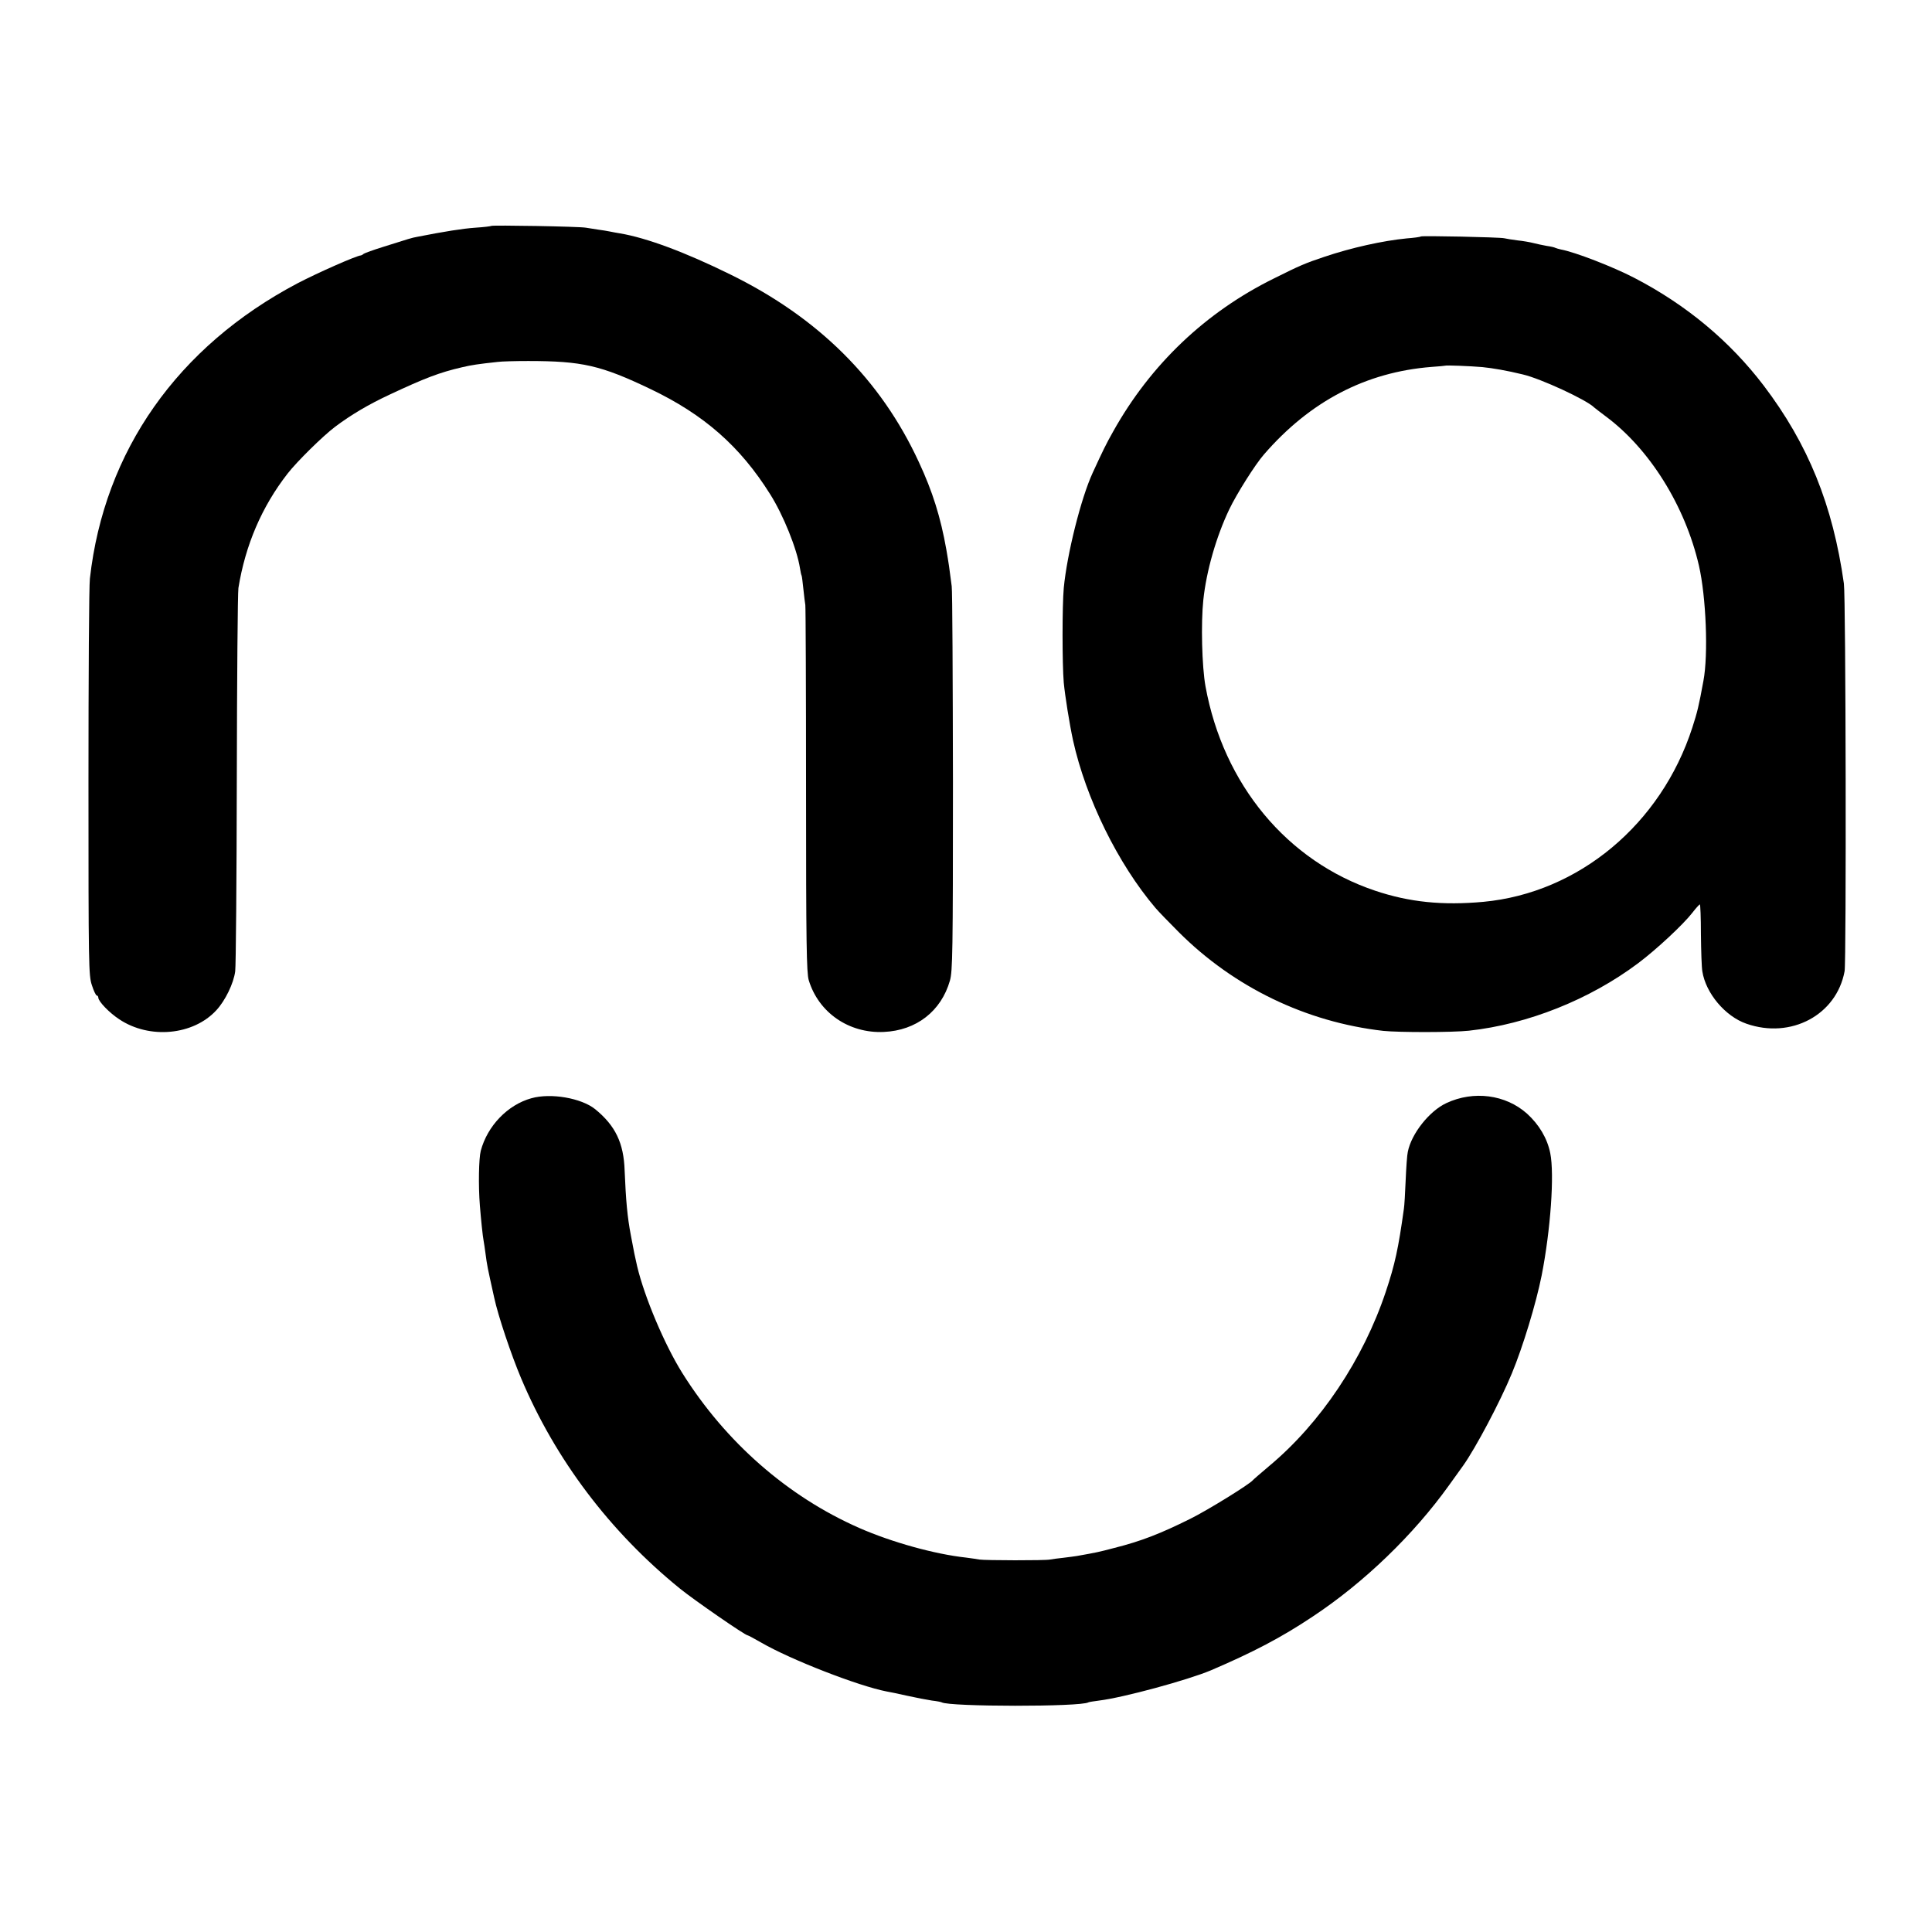
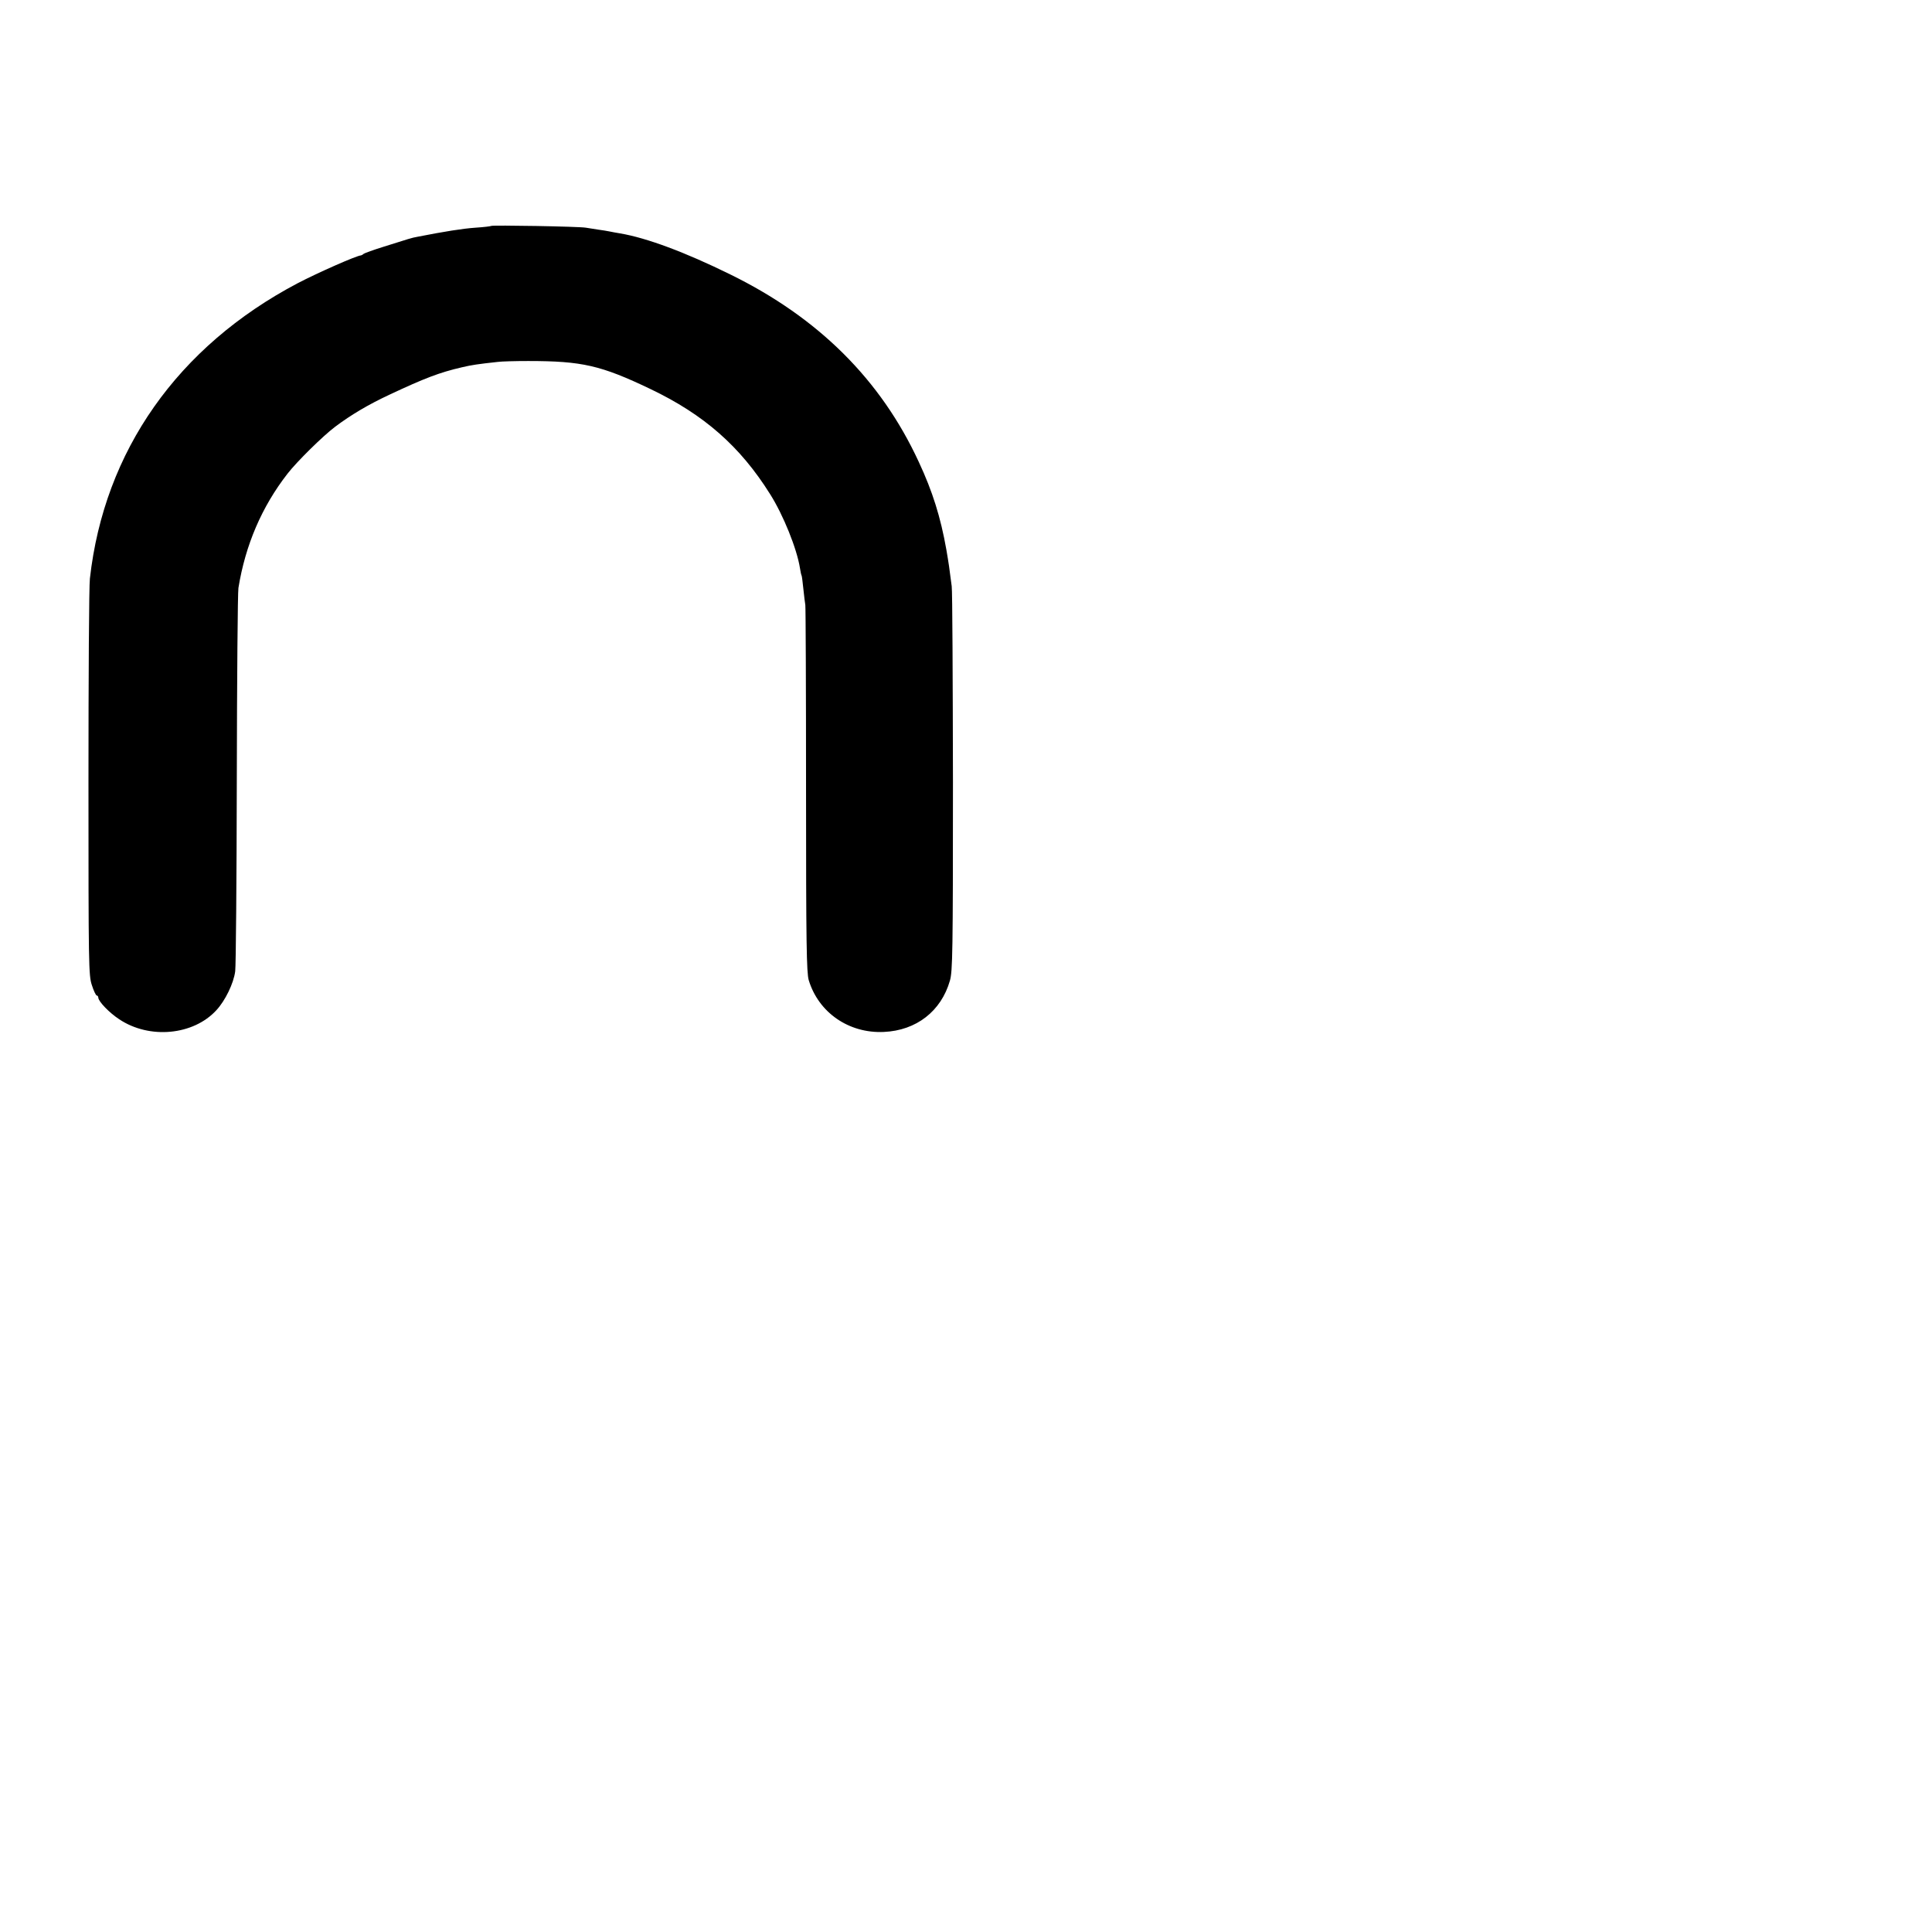
<svg xmlns="http://www.w3.org/2000/svg" version="1.0" width="1081pt" height="1081pt" viewBox="0 0 1081 1081" preserveAspectRatio="xMidYMid meet">
  <g transform="translate(0,1081) scale(0.1,-0.1)" fill="#000000" stroke="none">
    <path d="M2749 9546 c-2 -2 -42 -7 -89 -10 -72 -5 -172 -21 -325 -51 -33 -6 -41 -9 -190 -56 -55 -17 -104 -35 -110 -39 -5 -5 -12 -8 -15 -9 -23 0 -246 -99 -355 -156 -671 -354 -1082 -938 -1162 -1652 -5 -37 -8 -552 -8 -1143 0 -1027 1 -1078 19 -1132 10 -32 23 -58 27 -58 5 0 9 -6 9 -12 1 -22 62 -85 117 -121 169 -113 415 -90 544 51 49 53 96 149 105 217 4 28 8 511 9 1075 1 564 5 1045 9 1070 39 241 131 455 275 640 52 67 198 211 266 262 89 67 187 125 305 180 194 91 279 124 405 153 55 13 90 18 200 30 22 3 99 5 170 5 302 0 407 -24 685 -157 299 -143 501 -320 669 -588 74 -117 150 -306 167 -414 3 -20 7 -38 9 -41 2 -3 6 -37 10 -75 4 -39 9 -79 11 -90 2 -11 4 -477 4 -1035 0 -867 3 -1022 15 -1064 55 -182 225 -299 420 -290 182 8 321 116 370 287 15 53 17 155 17 1110 -1 579 -3 1072 -7 1097 -13 103 -17 129 -30 205 -32 181 -77 325 -154 490 -213 461 -562 808 -1056 1050 -252 124 -467 204 -615 229 -19 3 -46 8 -60 11 -13 3 -41 7 -62 10 -20 3 -52 8 -70 11 -38 7 -523 15 -529 10z" />
-     <path d="M7950 9487 c-3 -3 -39 -8 -80 -11 -133 -13 -309 -52 -460 -103 -105 -35 -138 -49 -280 -120 -384 -189 -692 -482 -902 -858 -40 -71 -56 -104 -114 -230 -66 -143 -144 -456 -162 -645 -9 -100 -9 -424 0 -530 7 -73 32 -231 52 -323 72 -325 251 -690 461 -937 16 -19 75 -80 130 -135 309 -309 713 -504 1145 -553 87 -9 387 -9 479 1 329 36 675 174 946 377 104 78 254 218 305 284 19 25 38 45 41 46 3 0 6 -75 6 -167 1 -93 4 -186 8 -208 19 -122 128 -252 247 -293 249 -87 504 49 549 294 10 56 7 2094 -4 2169 -62 440 -200 780 -449 1108 -189 248 -432 451 -723 602 -121 63 -334 145 -411 159 -13 3 -27 7 -31 9 -5 3 -26 8 -48 11 -22 4 -56 11 -75 16 -19 5 -59 12 -89 15 -30 4 -63 9 -75 12 -27 6 -460 15 -466 10z m344 -731 c59 -6 136 -19 226 -41 100 -23 359 -143 400 -185 3 -3 32 -25 65 -50 245 -182 444 -501 521 -835 40 -175 53 -497 25 -645 -26 -142 -34 -174 -62 -261 -175 -541 -636 -925 -1169 -975 -229 -21 -414 -2 -605 62 -493 165 -850 594 -950 1144 -20 111 -26 353 -12 484 17 161 72 353 145 506 41 86 145 251 194 307 258 298 570 461 938 490 41 3 76 6 77 7 4 3 137 -2 207 -8z" />
-     <path d="M2973 4665 c-133 -37 -246 -155 -283 -294 -11 -42 -14 -194 -5 -306 6 -76 16 -174 21 -198 2 -12 7 -42 10 -67 10 -75 10 -74 49 -250 22 -103 95 -319 150 -450 192 -456 498 -861 890 -1179 79 -64 364 -261 378 -261 3 0 37 -18 75 -40 167 -97 547 -244 702 -274 14 -2 66 -13 115 -24 50 -11 112 -23 139 -27 27 -3 52 -8 55 -10 42 -25 779 -26 821 0 3 2 30 6 60 10 133 16 494 114 625 169 236 101 395 184 570 301 287 190 564 457 763 735 34 47 69 96 79 110 69 97 207 357 272 515 62 149 136 393 167 549 50 255 72 565 48 684 -17 84 -63 160 -130 221 -120 107 -299 130 -451 59 -95 -44 -196 -171 -216 -273 -4 -16 -9 -88 -12 -159 -3 -71 -7 -143 -10 -160 -31 -223 -50 -310 -101 -463 -126 -378 -365 -736 -653 -976 -47 -40 -88 -75 -91 -79 -17 -22 -253 -168 -350 -216 -167 -83 -274 -125 -425 -163 -91 -24 -97 -25 -209 -45 -10 -2 -44 -6 -75 -10 -31 -3 -65 -8 -76 -10 -27 -6 -364 -5 -395 0 -14 3 -47 7 -75 11 -175 19 -416 86 -598 166 -400 176 -747 480 -989 866 -99 158 -212 425 -253 598 -14 60 -16 72 -35 172 -20 104 -28 196 -35 363 -5 155 -52 252 -165 344 -77 62 -248 92 -357 61z" />
  </g>
</svg>